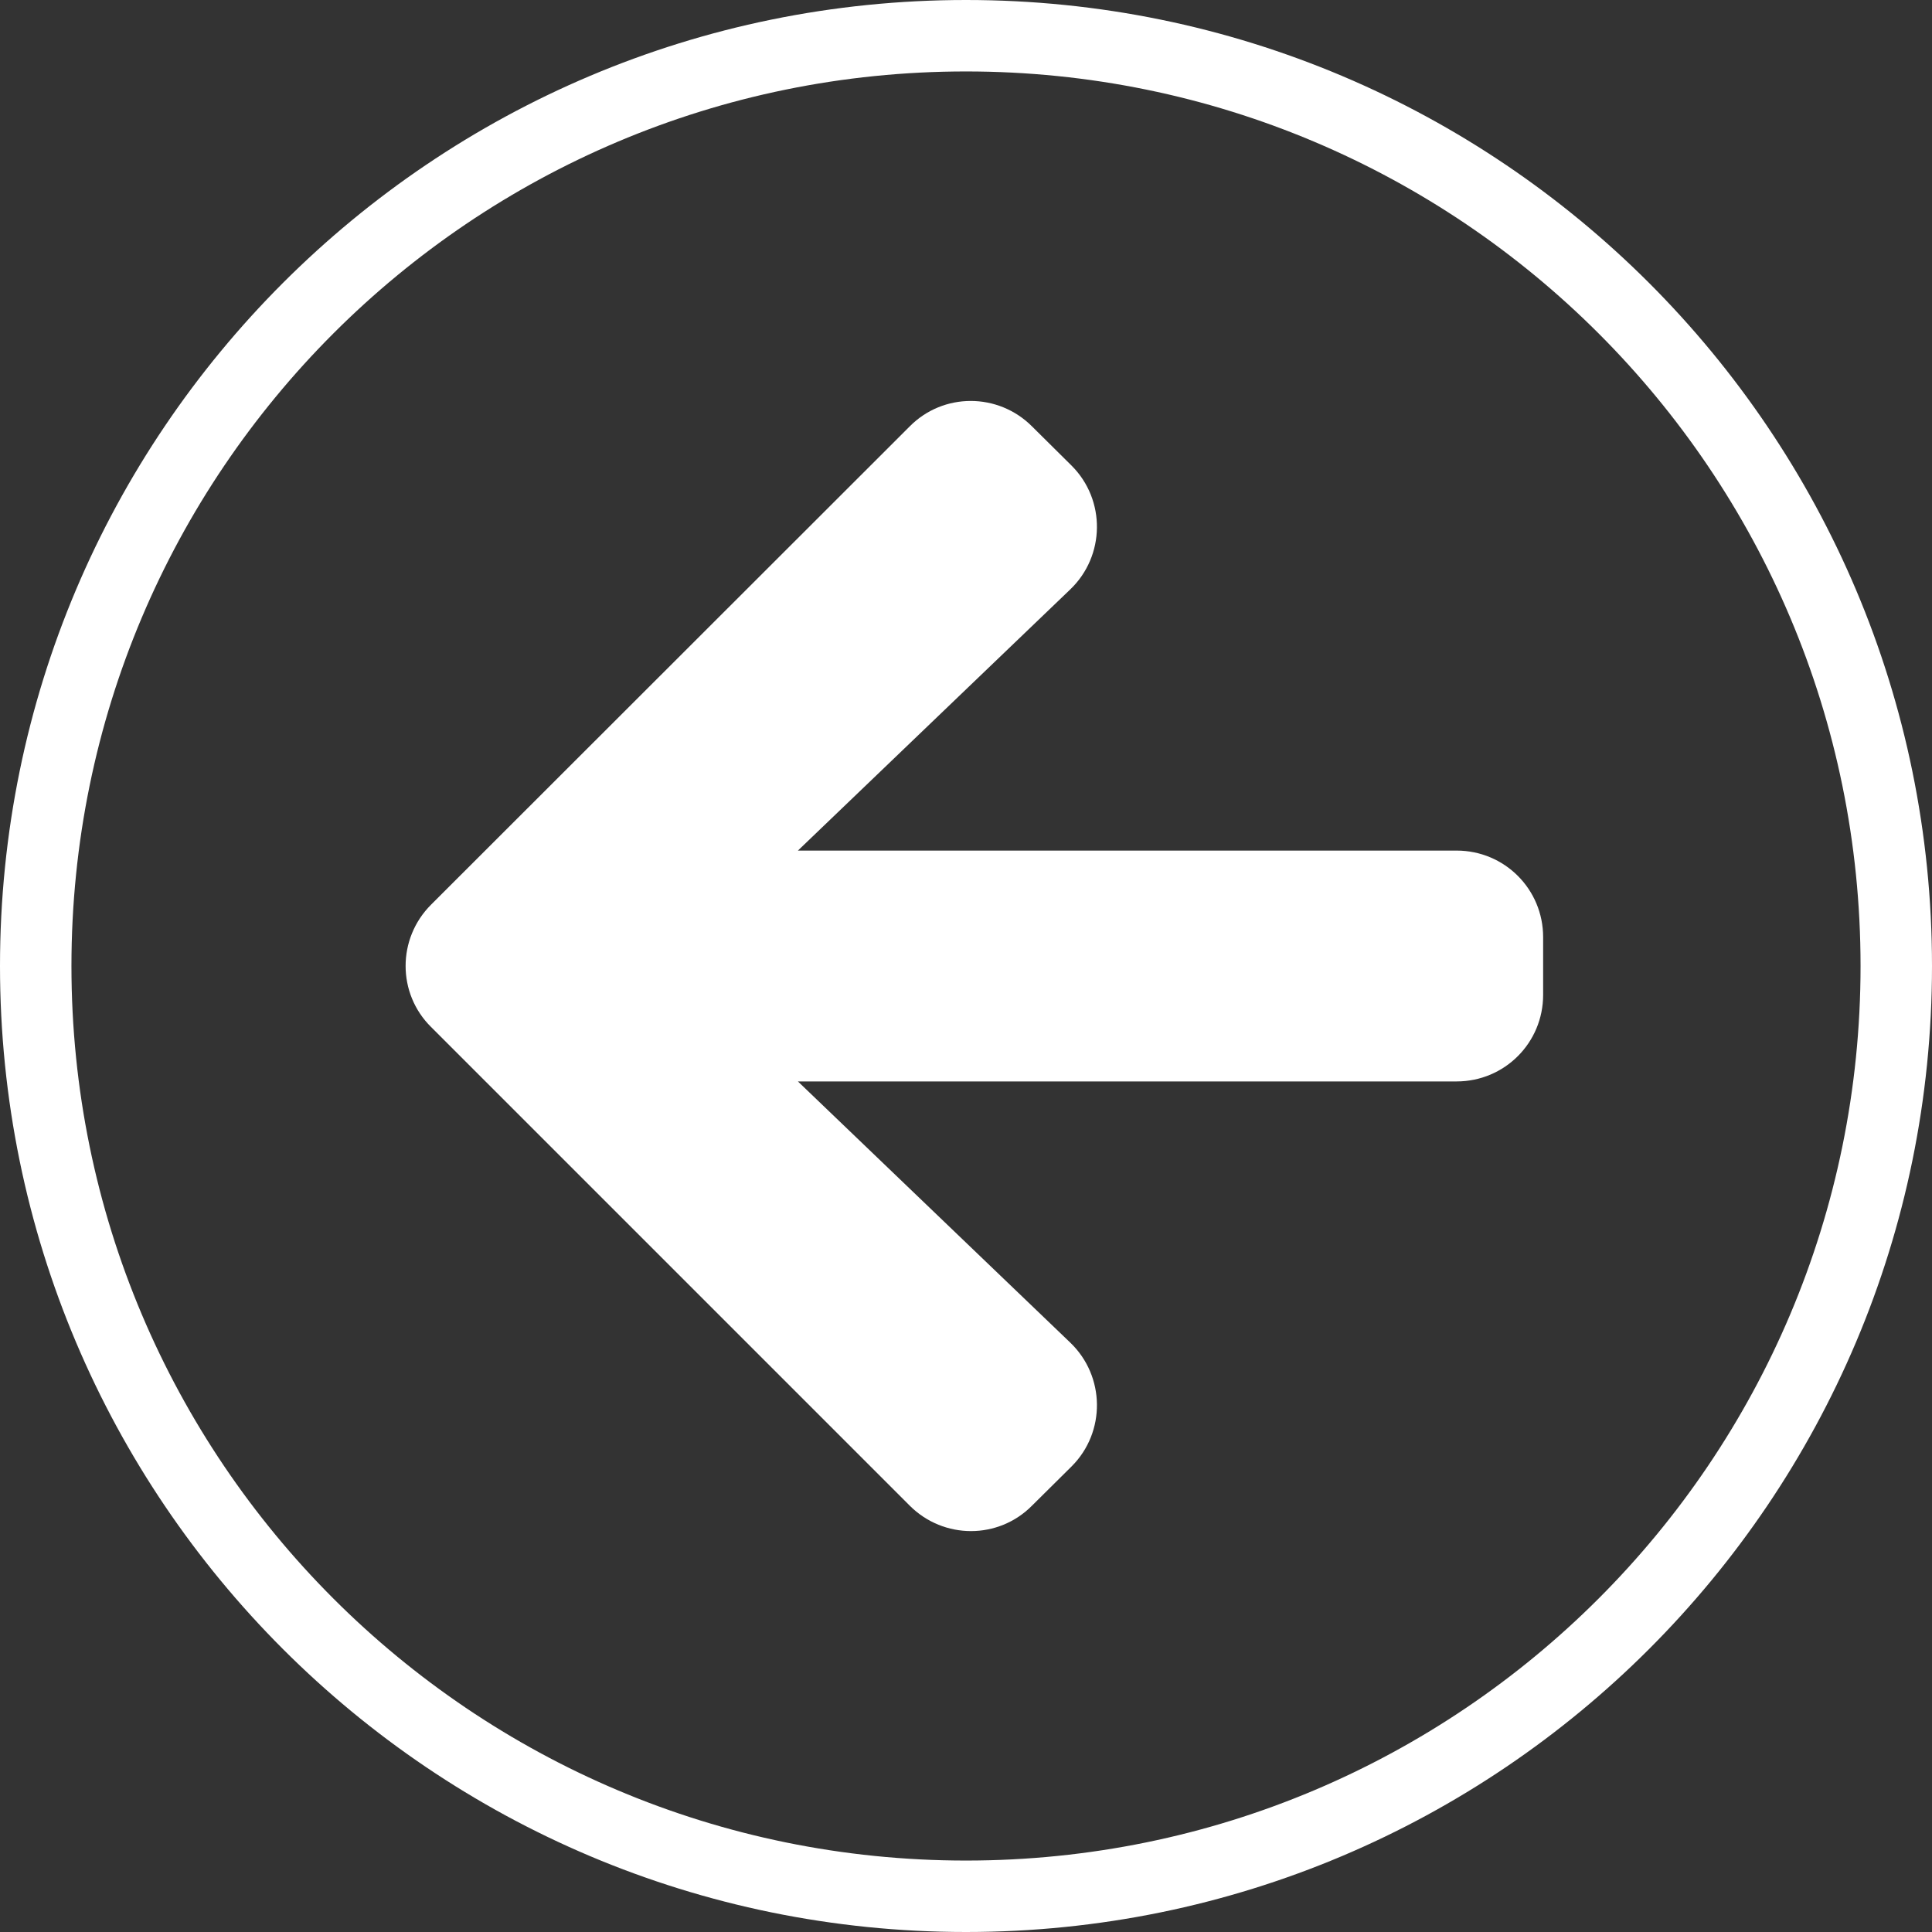
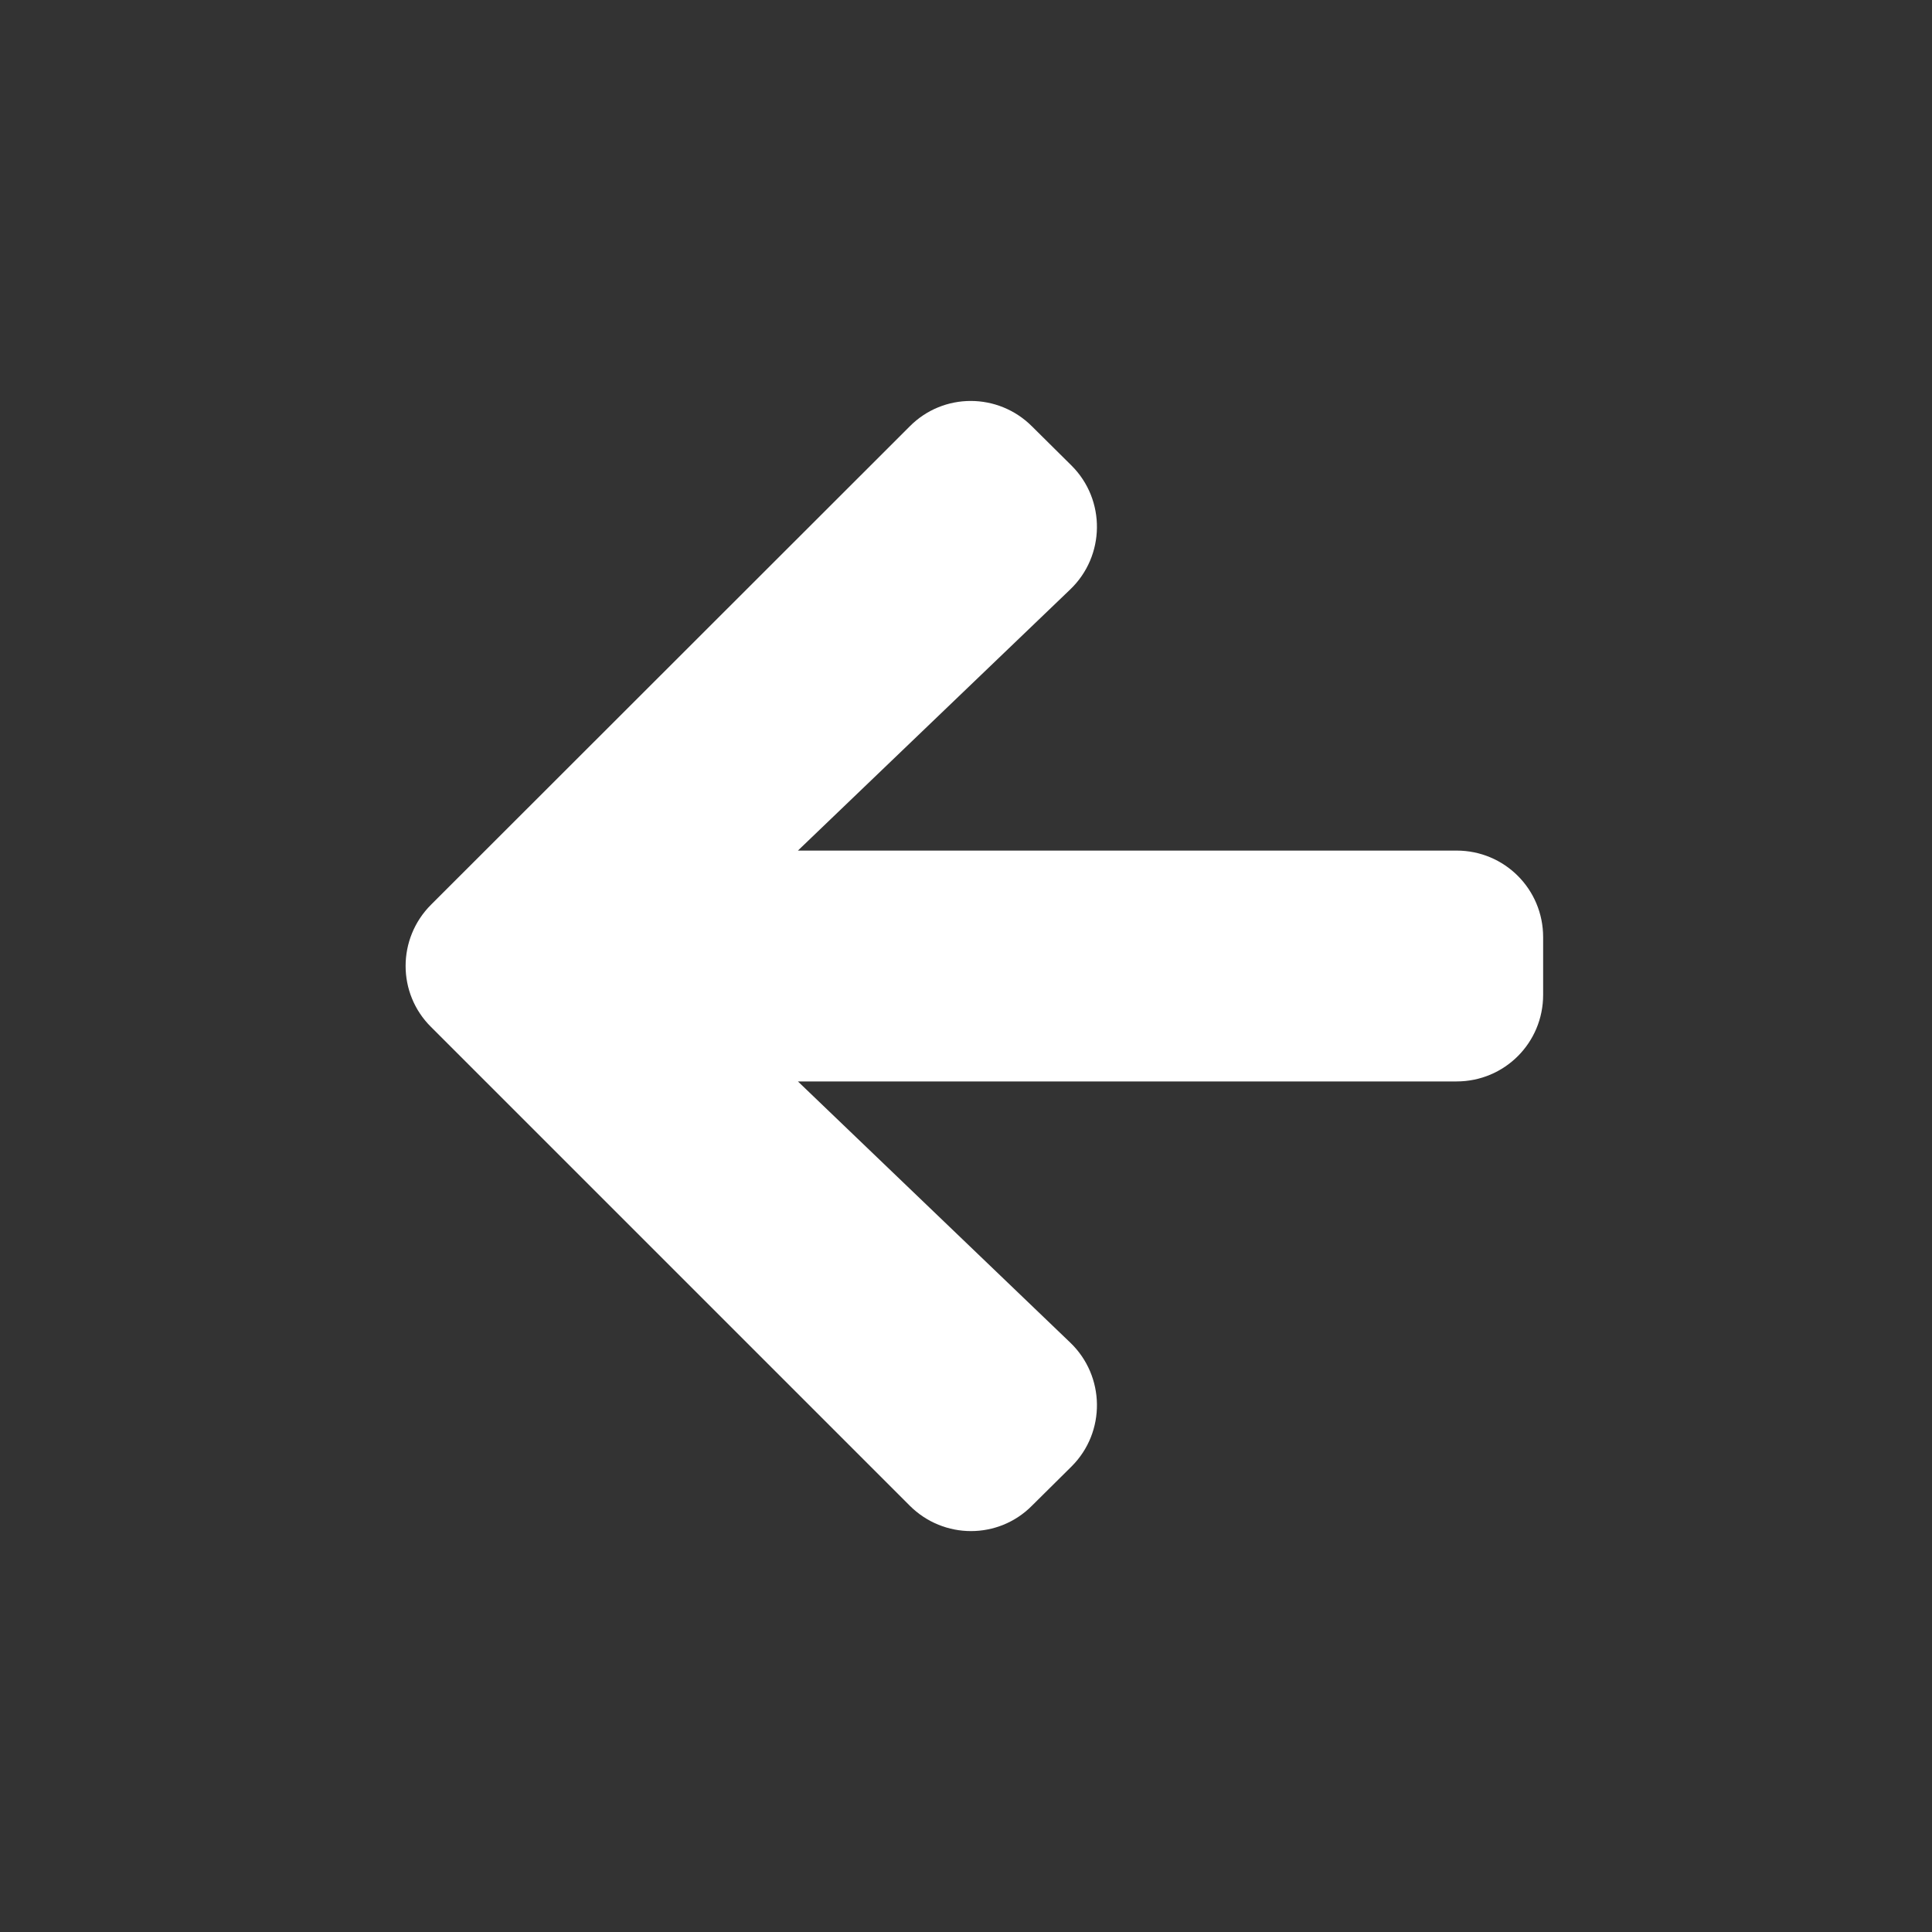
<svg xmlns="http://www.w3.org/2000/svg" version="1.1" id="Livello_1" x="0px" y="0px" width="98.378px" height="98.378px" viewBox="0 0 98.378 98.378" enable-background="new 0 0 98.378 98.378" xml:space="preserve">
  <rect x="0" y="0" width="98.378" height="98.378" fill="#333333" stroke="none" />
  <path fill="#FFFFFF" d="M74.169,43.312l-33.539,0l13.867-13.298c1.782-1.708,1.818-4.555,0.073-6.3l-2.02-2.002  c-1.727-1.727-4.518-1.727-6.227,0L21.949,46.067c-1.727,1.727-1.727,4.518,0,6.227l24.374,24.374c1.727,1.727,4.518,1.727,6.227,0  l2.02-2.002c1.746-1.746,1.709-4.593-0.073-6.301L40.63,55.067h33.539c2.443,0,4.408-1.965,4.408-4.408V47.72  C78.577,45.277,76.612,43.312,74.169,43.312z" />
-   <path fill="#FFFFFF" d="M49.189,0C22.023,0,0,22.023,0,49.189s22.023,49.189,49.189,49.189s49.189-22.023,49.189-49.189  S76.355,0,49.189,0z M49.189,94.74c-25.163,0-45.551-20.388-45.551-45.551c0-25.163,20.388-45.551,45.551-45.551  S94.74,24.026,94.74,49.189C94.74,74.352,74.352,94.74,49.189,94.74z" />
</svg>